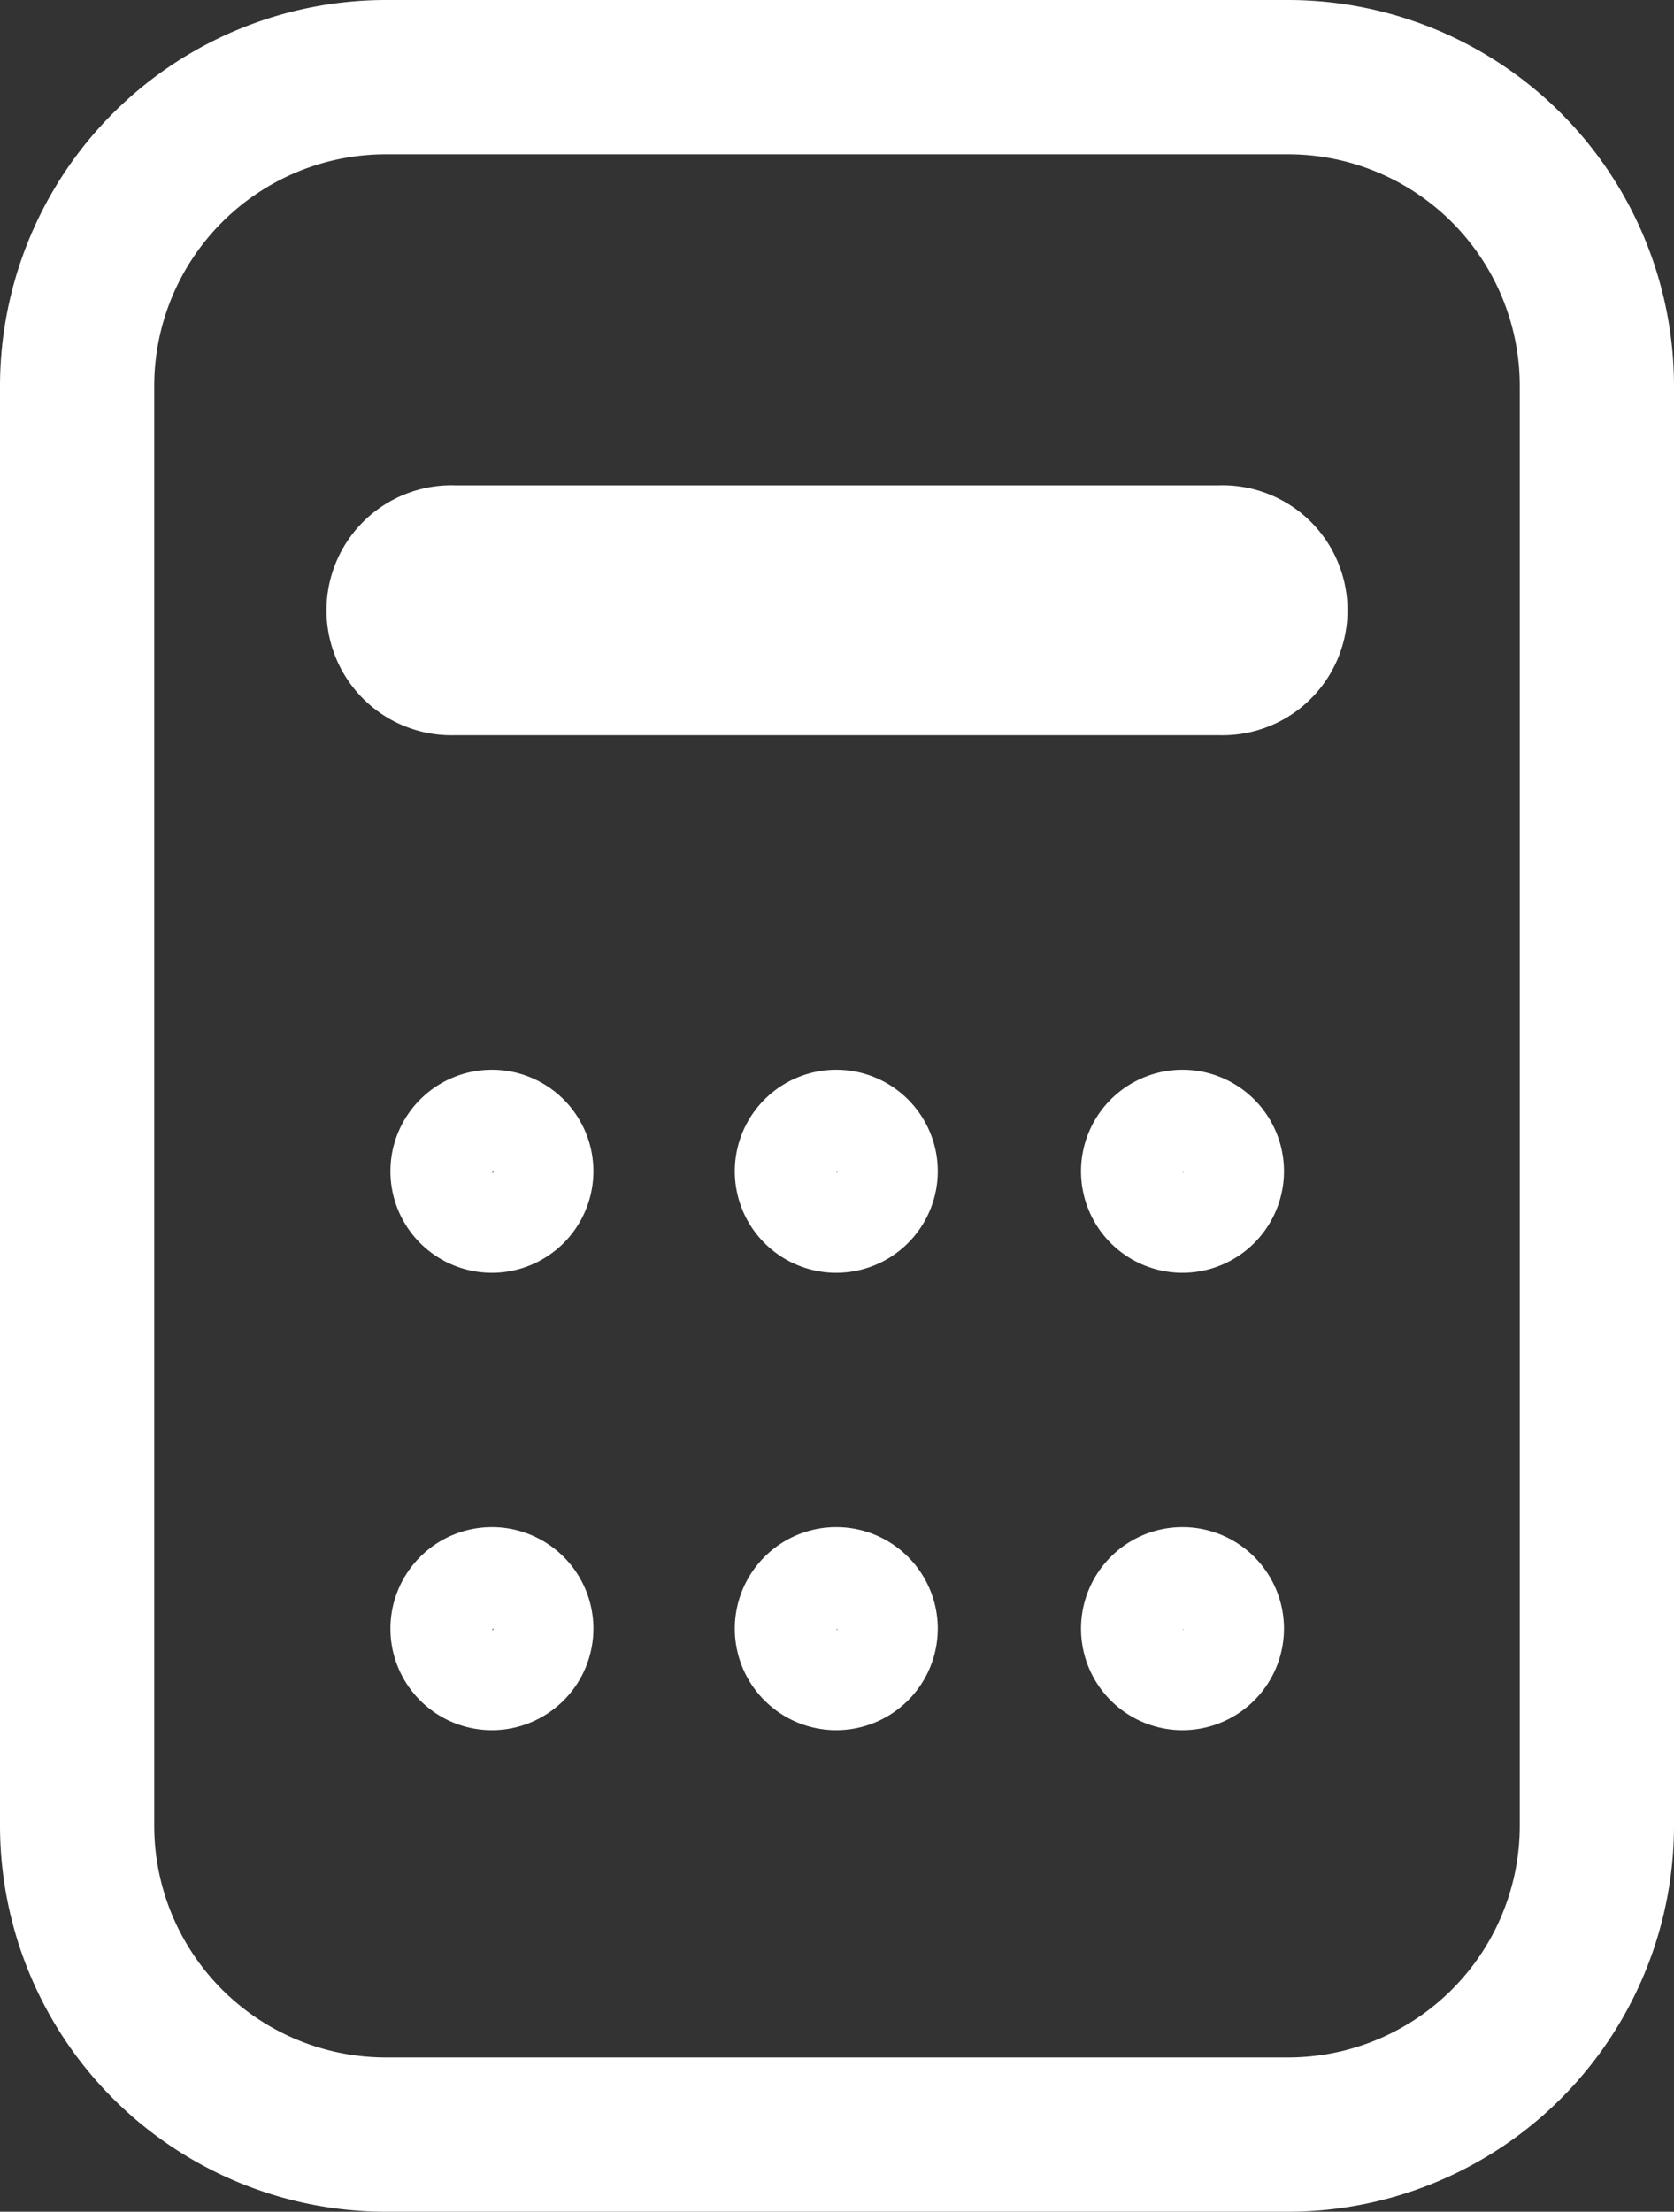
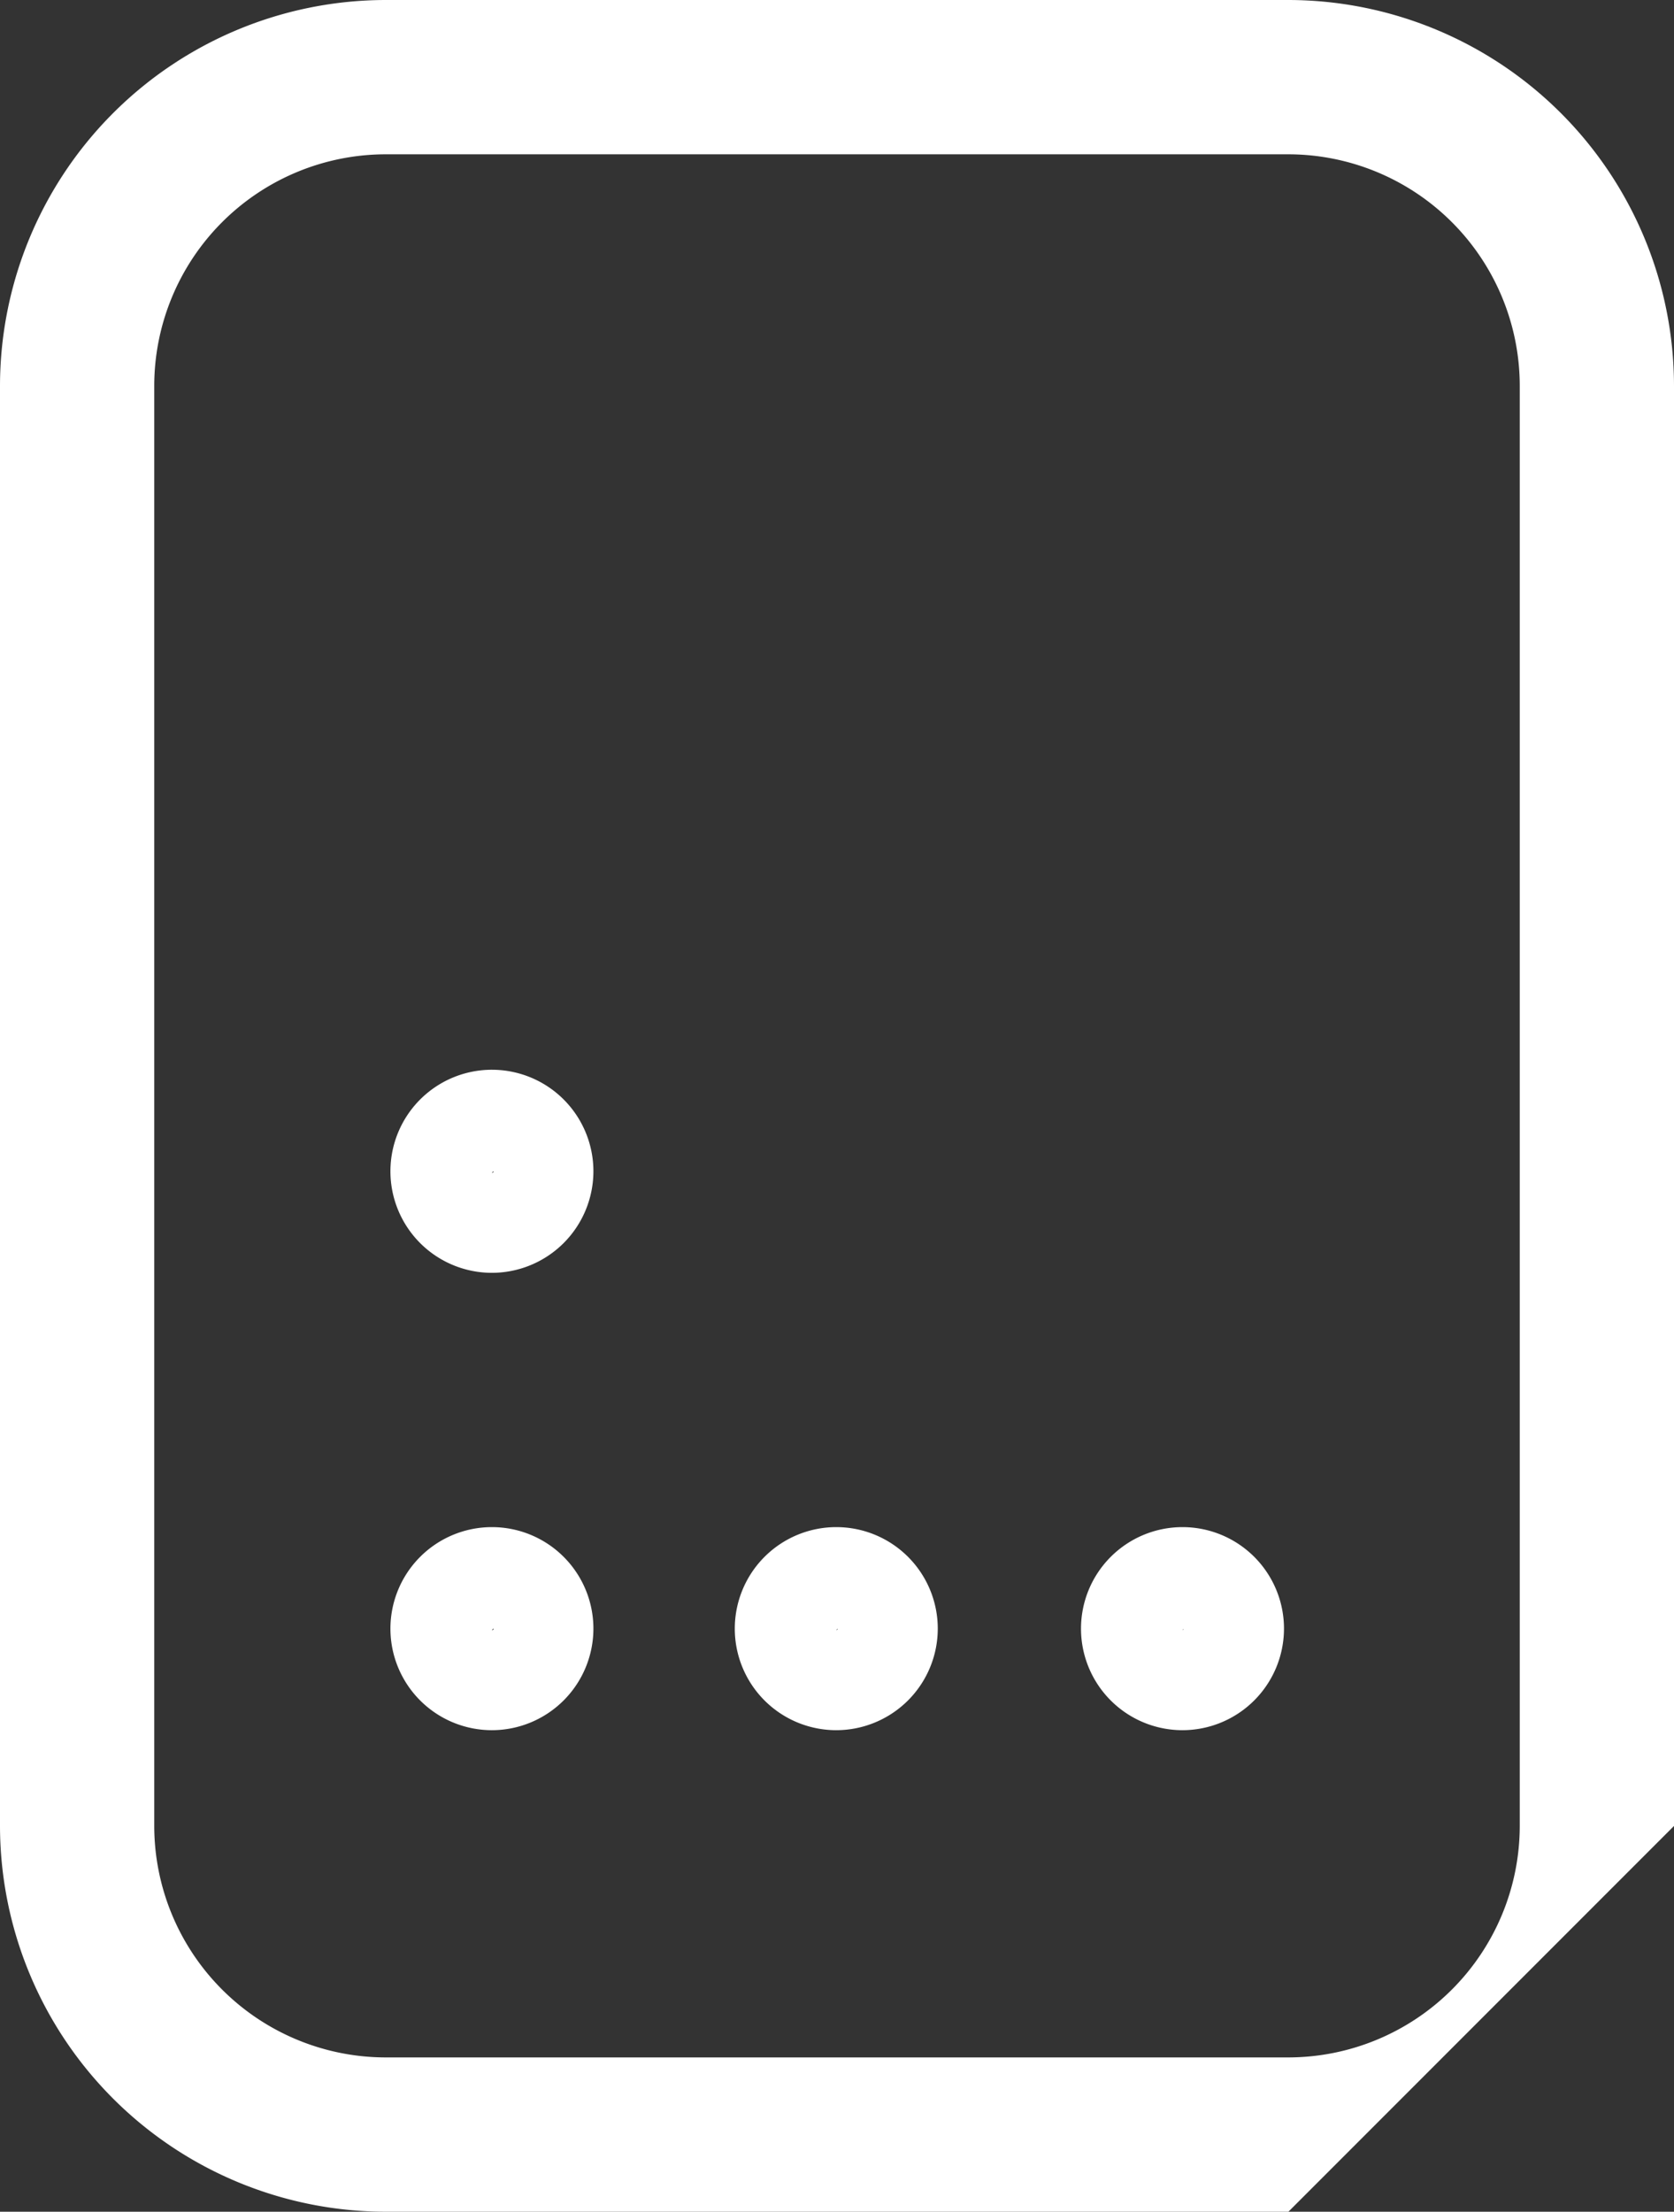
<svg xmlns="http://www.w3.org/2000/svg" width="16.28" height="21.5" viewBox="0 0 16.28 21.5">
  <rect x="0" y="0" width="16.28" height="21.5" fill="#333333" stroke="none" />
-   <path d="M12.53,21.5H3.75A3.755,3.755,0,0,1,0,17.75v-14A3.755,3.755,0,0,1,3.75,0h8.78a3.755,3.755,0,0,1,3.75,3.75v14A3.755,3.755,0,0,1,12.53,21.5ZM3.75,1.5A2.253,2.253,0,0,0,1.5,3.75v14A2.253,2.253,0,0,0,3.75,20h8.78a2.253,2.253,0,0,0,2.25-2.25v-14A2.253,2.253,0,0,0,12.53,1.5Z" style="fill:#fff" />
-   <path d="M11.855,7.147H4.425a1.215,1.215,0,1,1,0-2.429h7.43a1.215,1.215,0,1,1,0,2.429Zm0-.929h0Z" style="fill:#fff" />
+   <path d="M12.53,21.5H3.75A3.755,3.755,0,0,1,0,17.75v-14A3.755,3.755,0,0,1,3.75,0h8.78a3.755,3.755,0,0,1,3.75,3.75v14ZM3.75,1.5A2.253,2.253,0,0,0,1.5,3.75v14A2.253,2.253,0,0,0,3.75,20h8.78a2.253,2.253,0,0,0,2.25-2.25v-14A2.253,2.253,0,0,0,12.53,1.5Z" style="fill:#fff" />
  <path d="M4.784,12.373a.987.987,0,1,1,.987-.986A.988.988,0,0,1,4.784,12.373Zm.013-.986-.013.012A.012.012,0,0,0,4.8,11.387Z" style="fill:#fff" />
-   <path d="M8.133,12.373a.987.987,0,1,1,.987-.986A.988.988,0,0,1,8.133,12.373Zm.013-.986-.013.012A.012.012,0,0,0,8.146,11.387Z" style="fill:#fff" />
  <path d="M4.784,16.819a.987.987,0,1,1,.987-.987A.988.988,0,0,1,4.784,16.819Zm.013-.987-.013.014A.013.013,0,0,0,4.8,15.832Z" style="fill:#fff" />
  <path d="M8.133,16.819a.987.987,0,1,1,.987-.987A.988.988,0,0,1,8.133,16.819Zm.013-.987-.013.014A.013.013,0,0,0,8.146,15.832Z" style="fill:#fff" />
-   <path d="M11.5,12.373a.987.987,0,1,1,.987-.986A.988.988,0,0,1,11.5,12.373Zm.013-.986L11.5,11.4A.012.012,0,0,0,11.511,11.387Z" style="fill:#fff" />
  <path d="M11.5,16.819a.987.987,0,1,1,.987-.987A.988.988,0,0,1,11.5,16.819Zm.013-.987-.013.014A.013.013,0,0,0,11.511,15.832Z" style="fill:#fff" />
</svg>